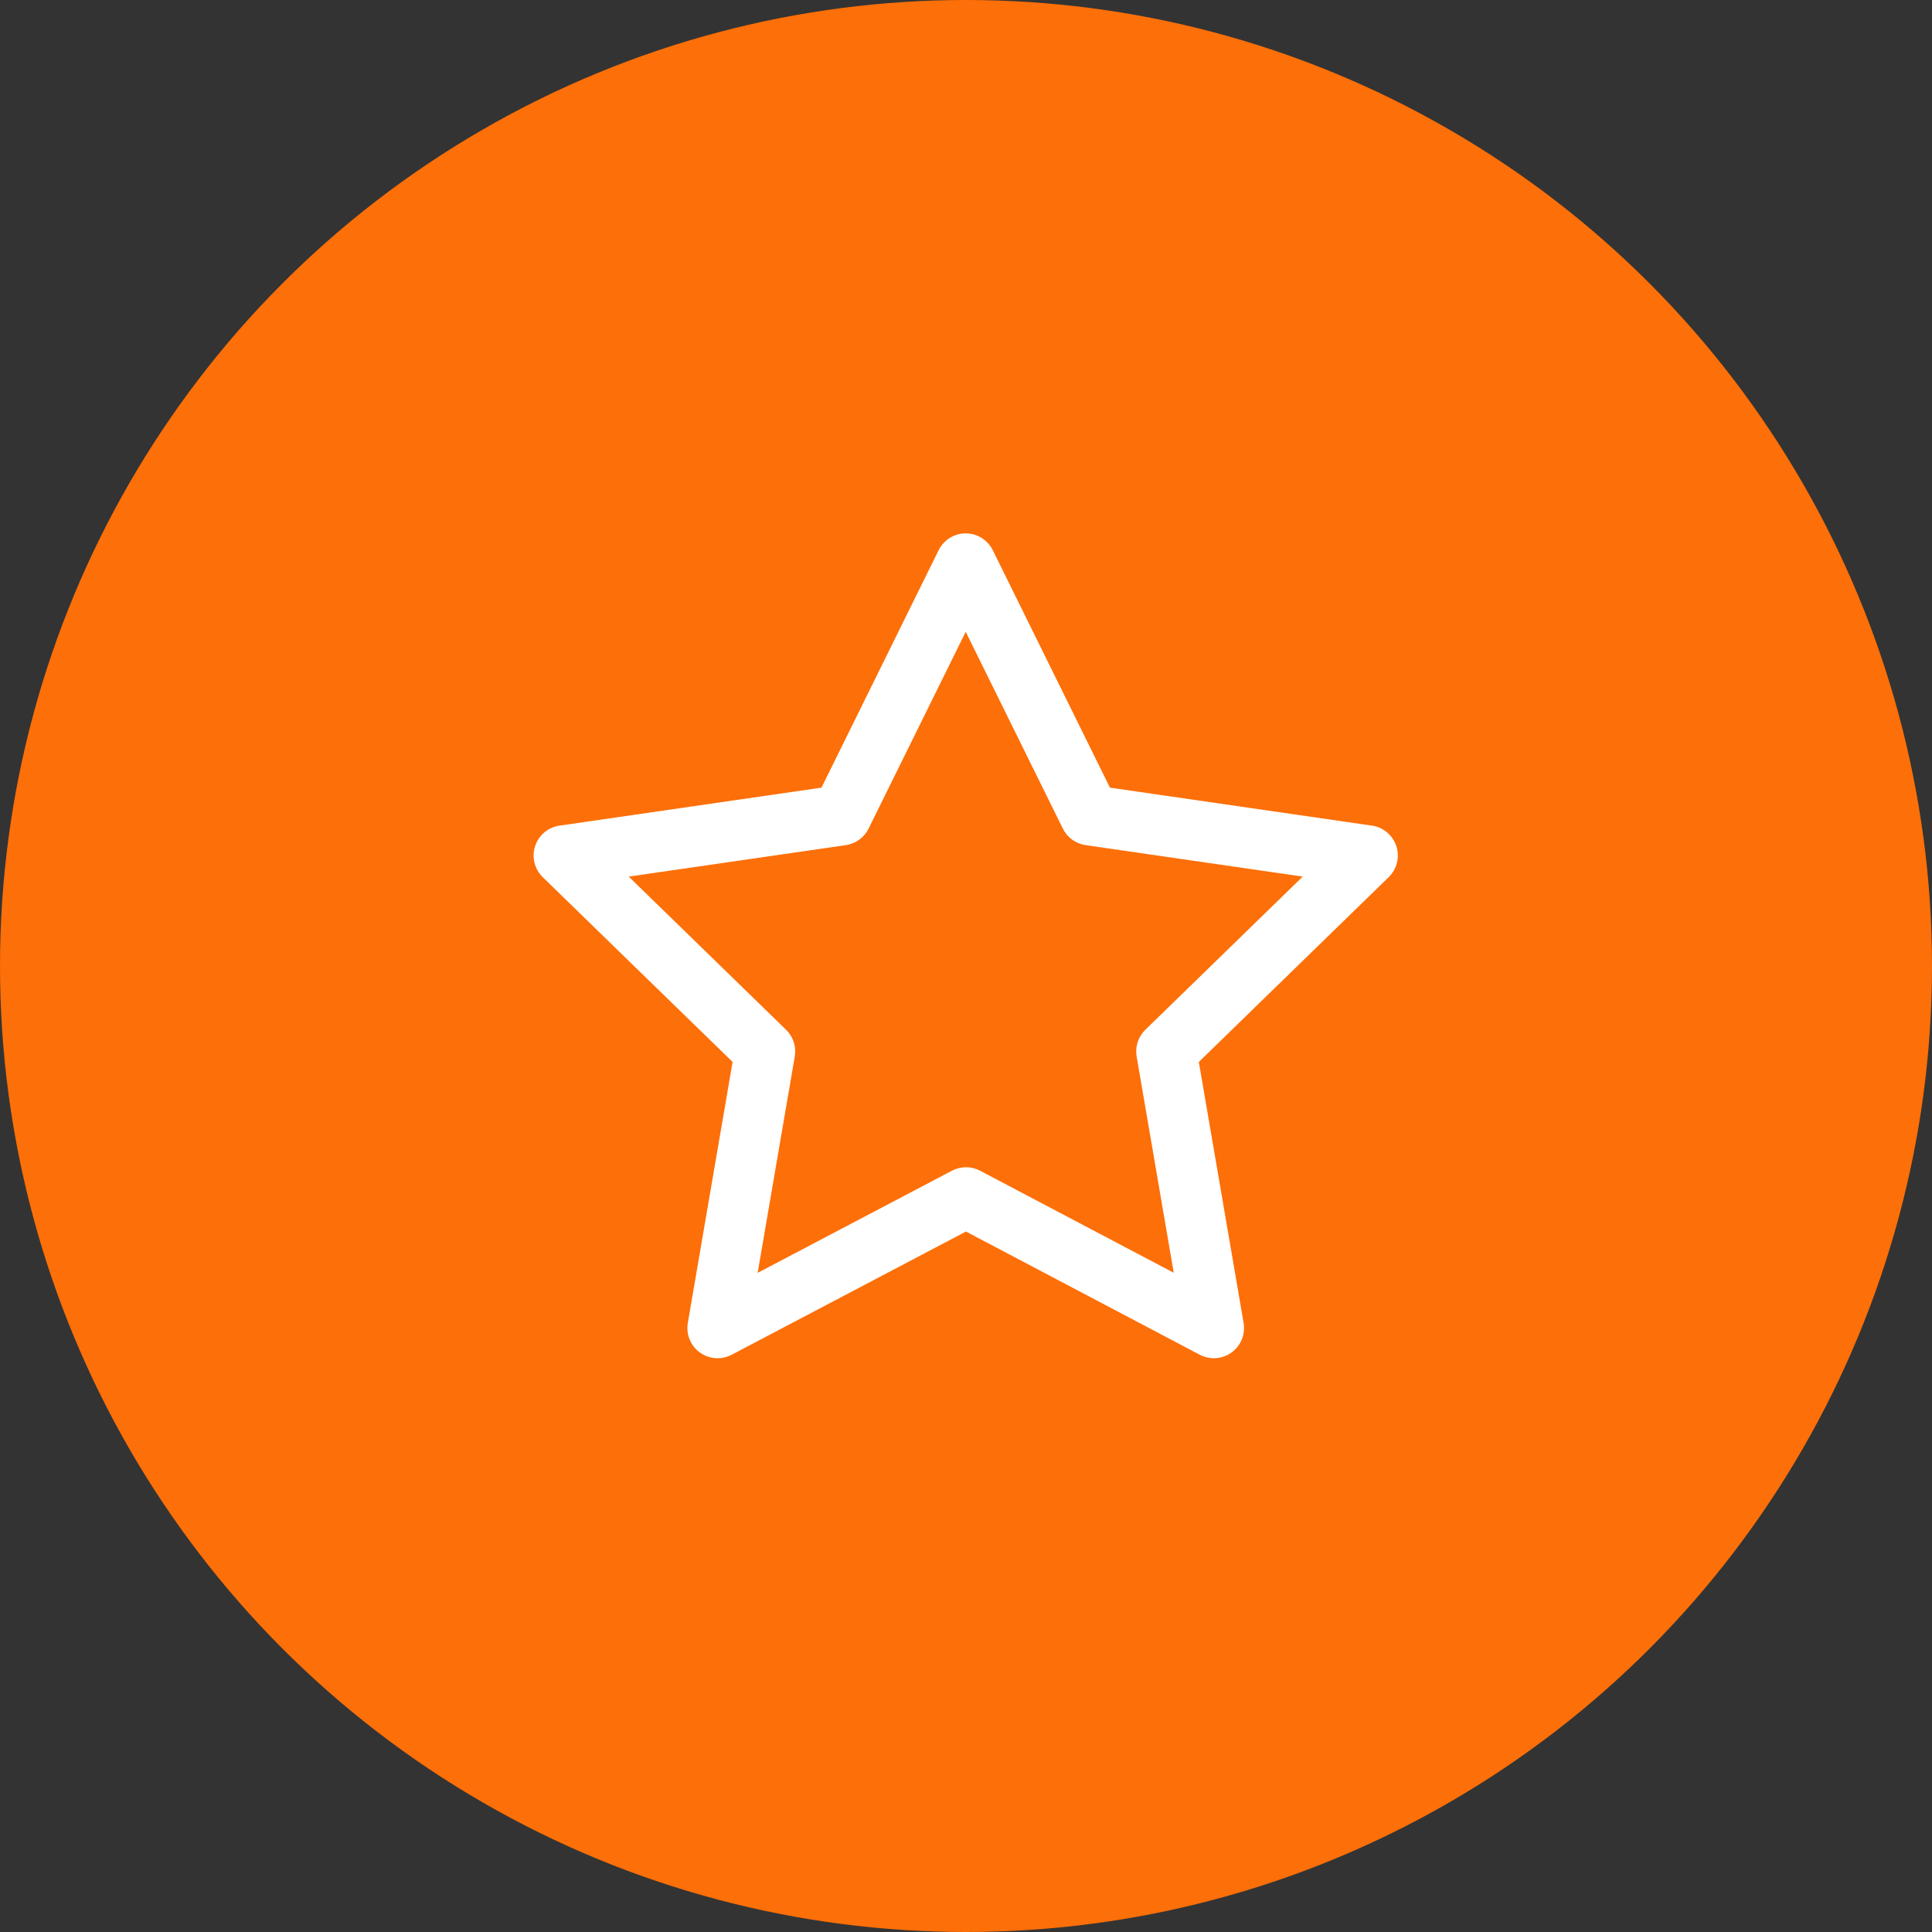
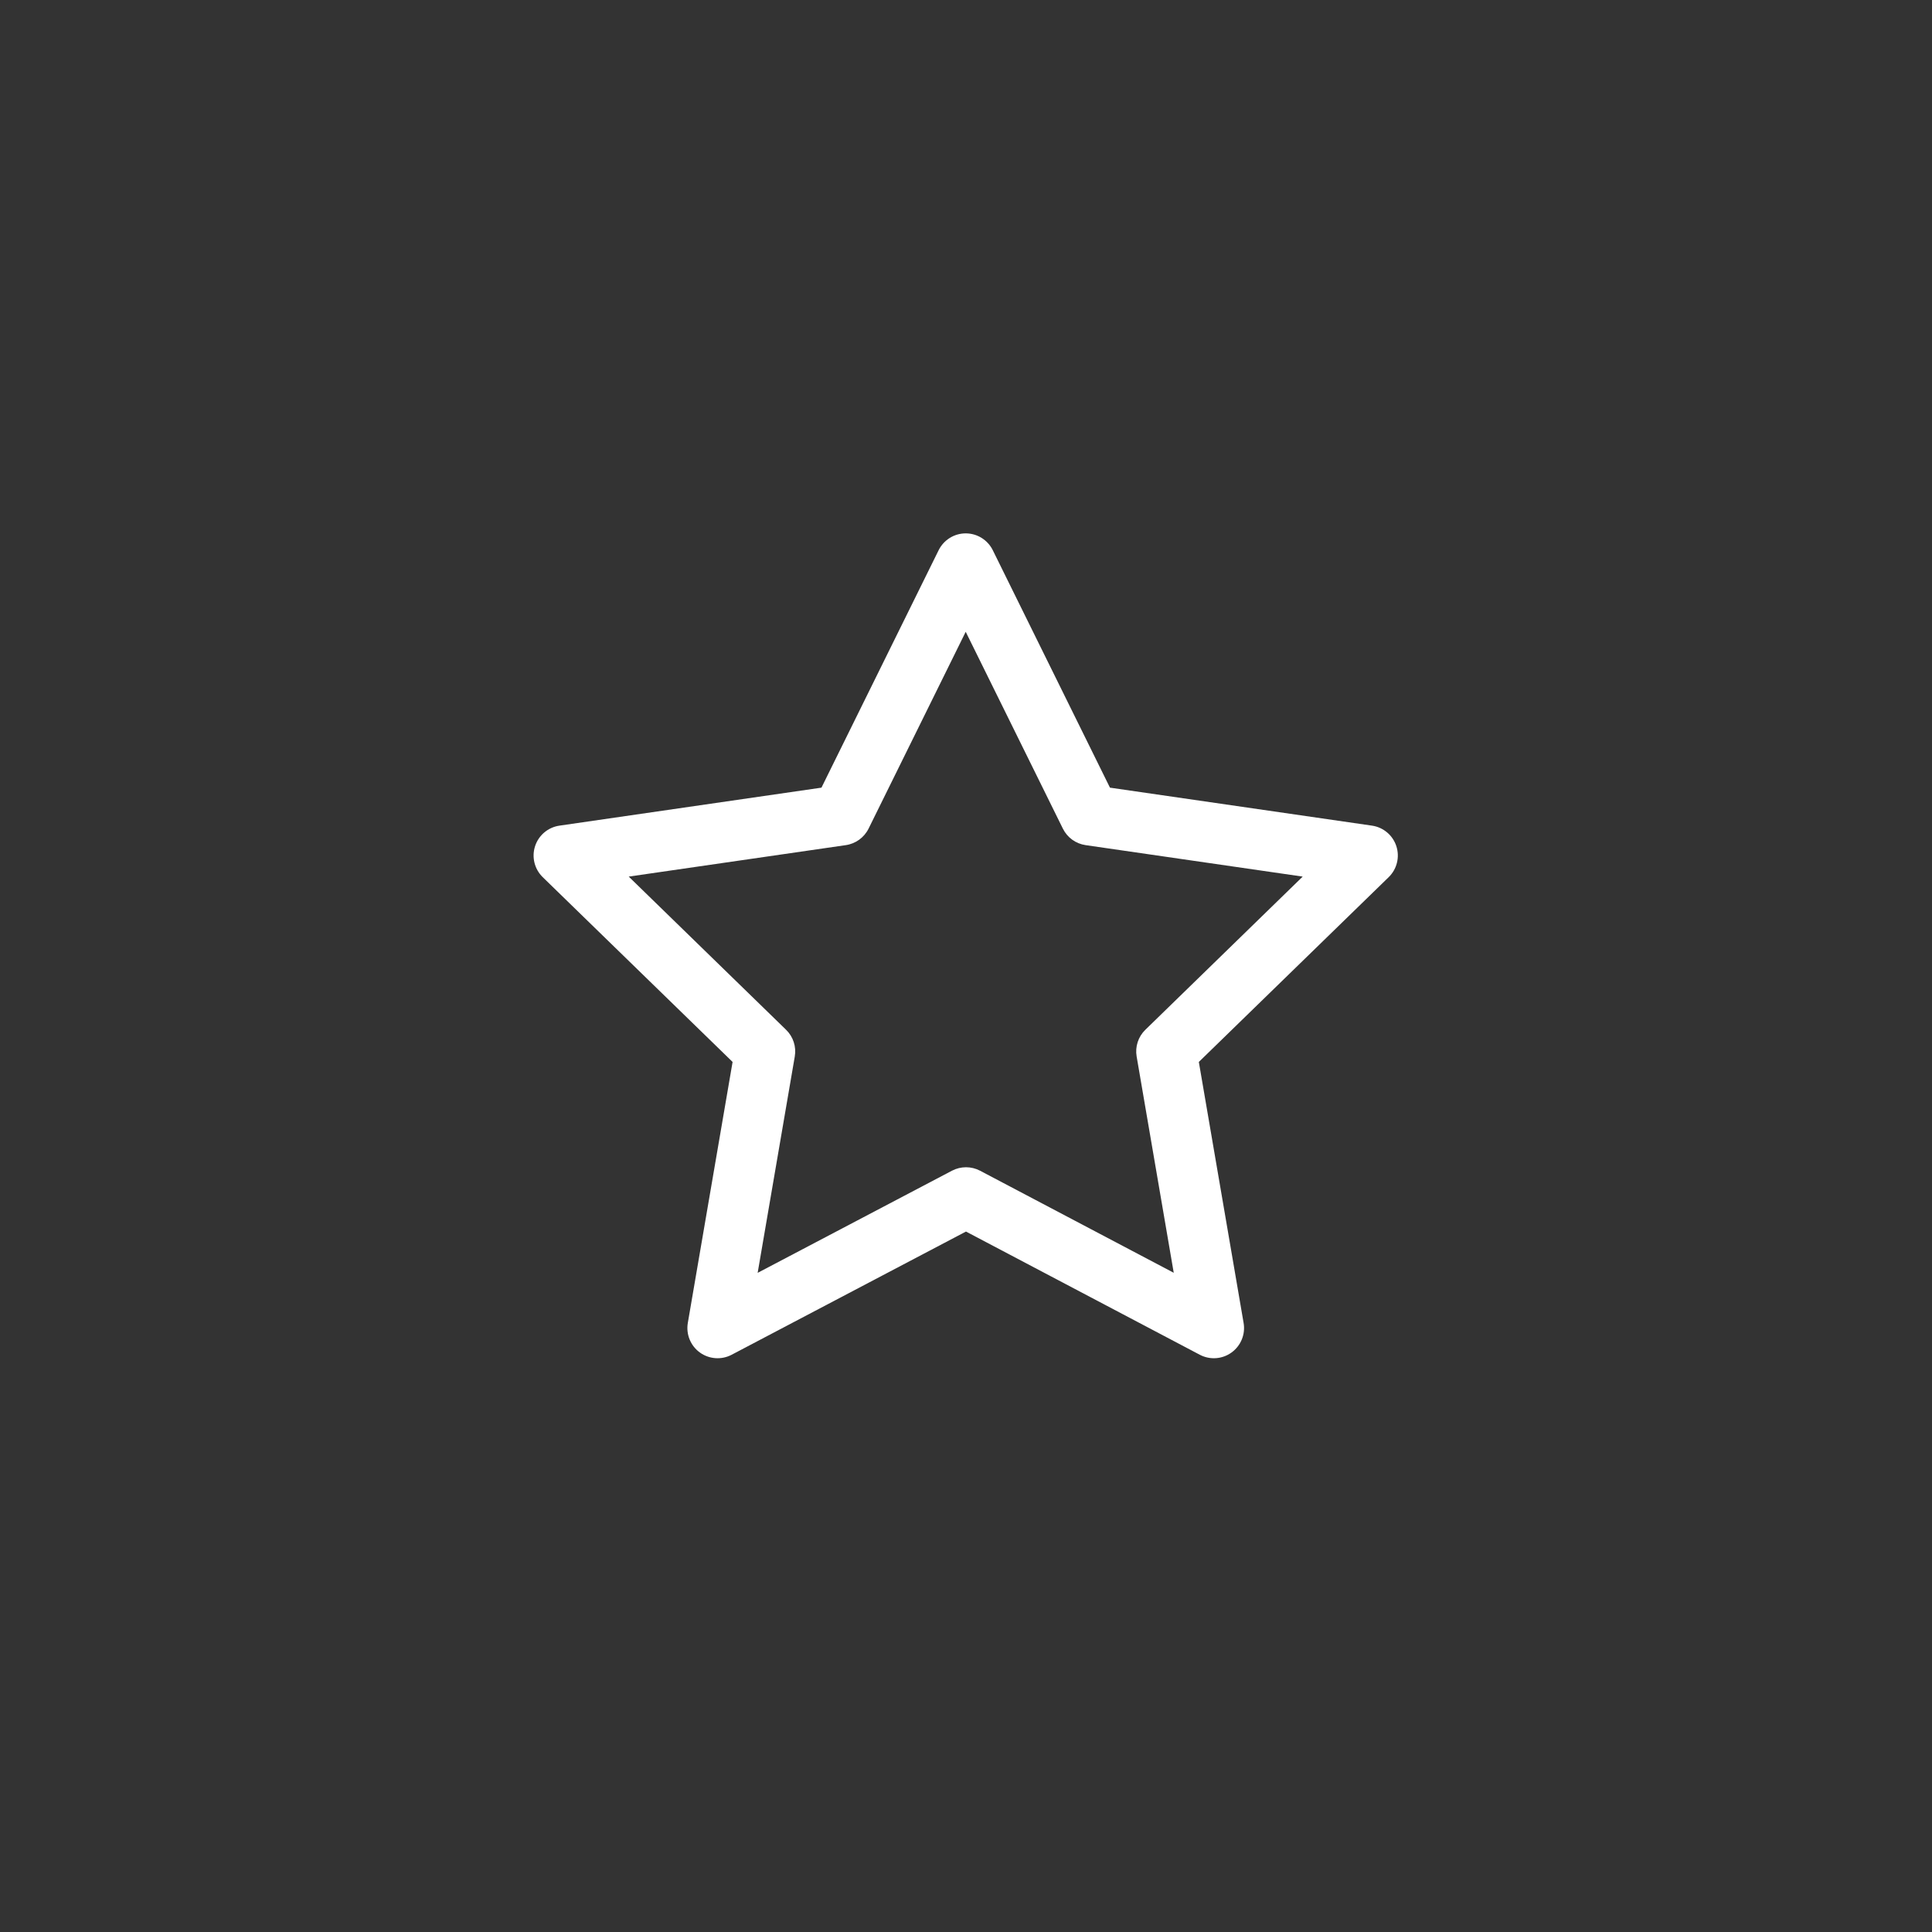
<svg xmlns="http://www.w3.org/2000/svg" width="80" height="80" viewBox="0 0 80 80" fill="none">
  <rect x="0" y="0" width="80" height="80" fill="#333333" stroke="none" />
-   <circle cx="40" cy="40" r="40" fill="#FD6F08" />
  <path fill-rule="evenodd" clip-rule="evenodd" d="M39.988 22.086C40.464 22.086 40.898 22.357 41.109 22.783L45.961 32.615L56.811 34.188C57.282 34.256 57.673 34.586 57.82 35.039C57.967 35.491 57.844 35.988 57.503 36.321L49.641 43.973L51.495 54.78C51.576 55.249 51.383 55.723 50.997 56.003C50.612 56.283 50.102 56.319 49.68 56.097L39.999 50.996L30.295 56.098C29.874 56.319 29.363 56.282 28.978 56.003C28.593 55.723 28.401 55.249 28.481 54.78L30.335 43.973L22.473 36.321C22.132 35.988 22.009 35.491 22.156 35.039C22.303 34.586 22.694 34.256 23.166 34.188L34.015 32.615L38.867 22.783C39.078 22.357 39.512 22.086 39.988 22.086ZM39.988 26.161L35.966 34.311C35.783 34.68 35.431 34.936 35.024 34.995L26.034 36.298L32.55 42.641C32.845 42.928 32.98 43.342 32.91 43.748L31.373 52.706L39.418 48.477C39.783 48.285 40.218 48.285 40.583 48.477L48.602 52.703L47.066 43.748C46.996 43.342 47.131 42.928 47.426 42.641L53.942 36.298L44.952 34.995C44.545 34.936 44.193 34.68 44.011 34.311L39.988 26.161Z" fill="white" />
</svg>